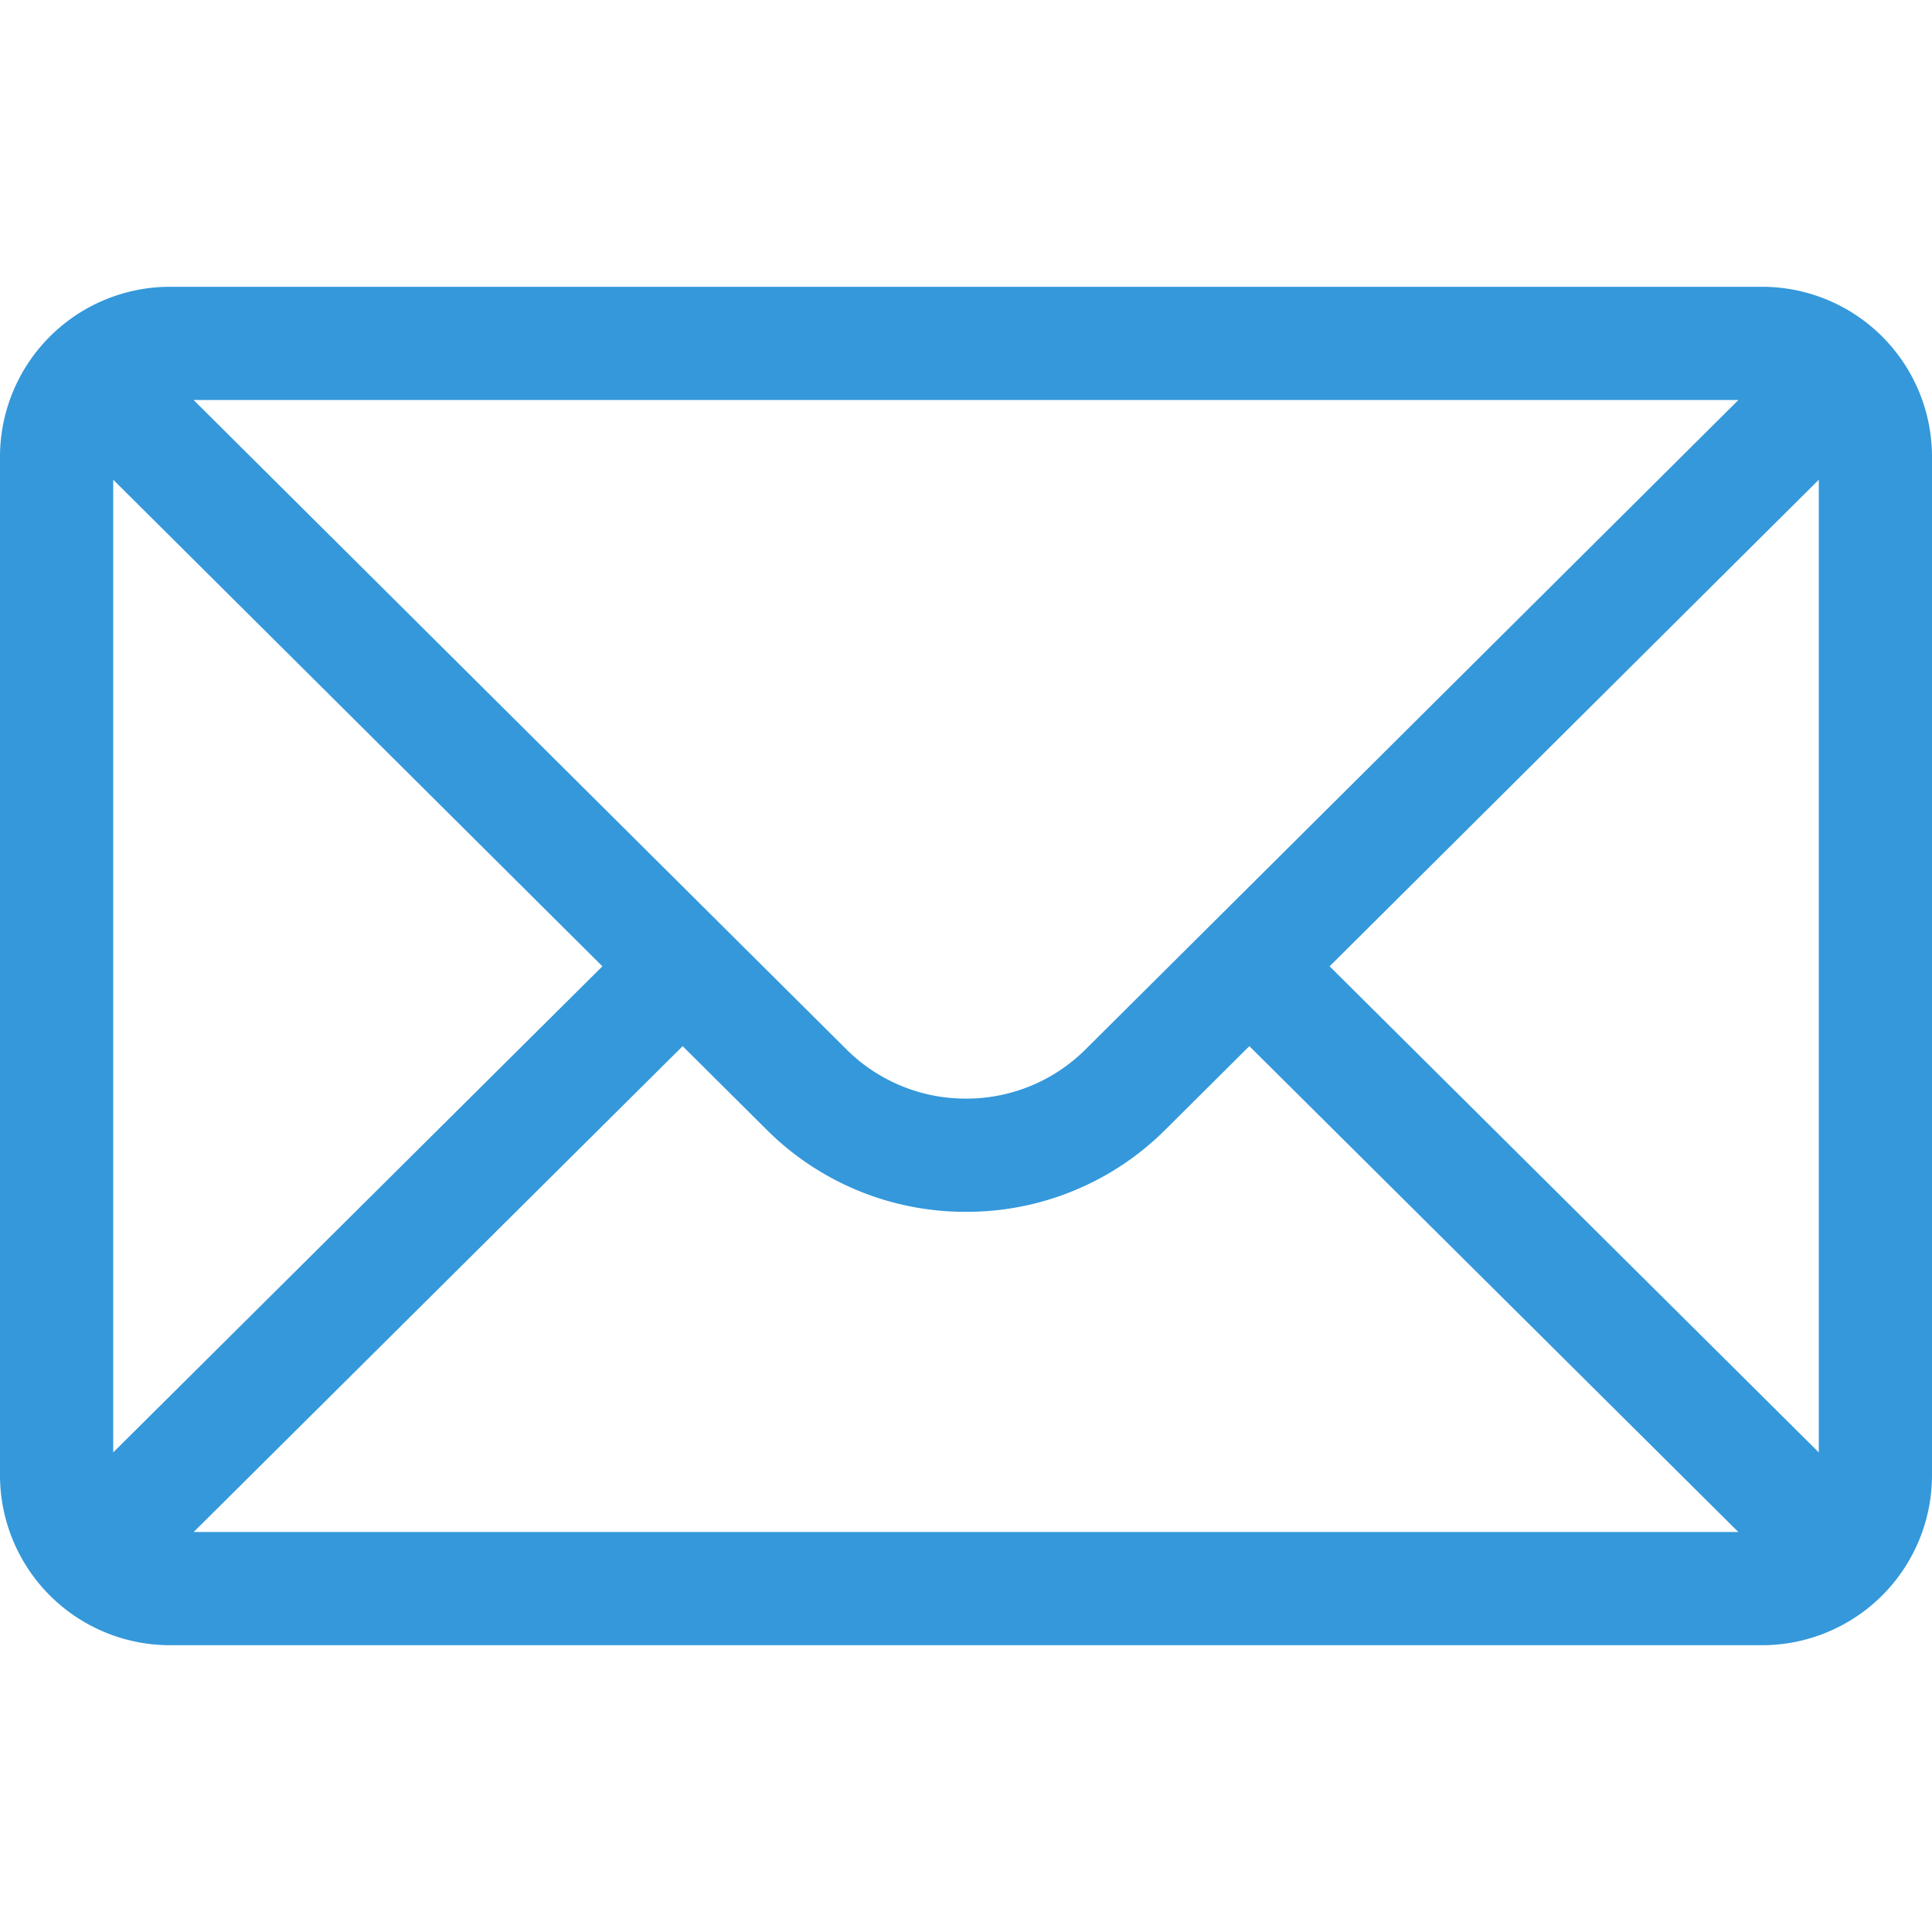
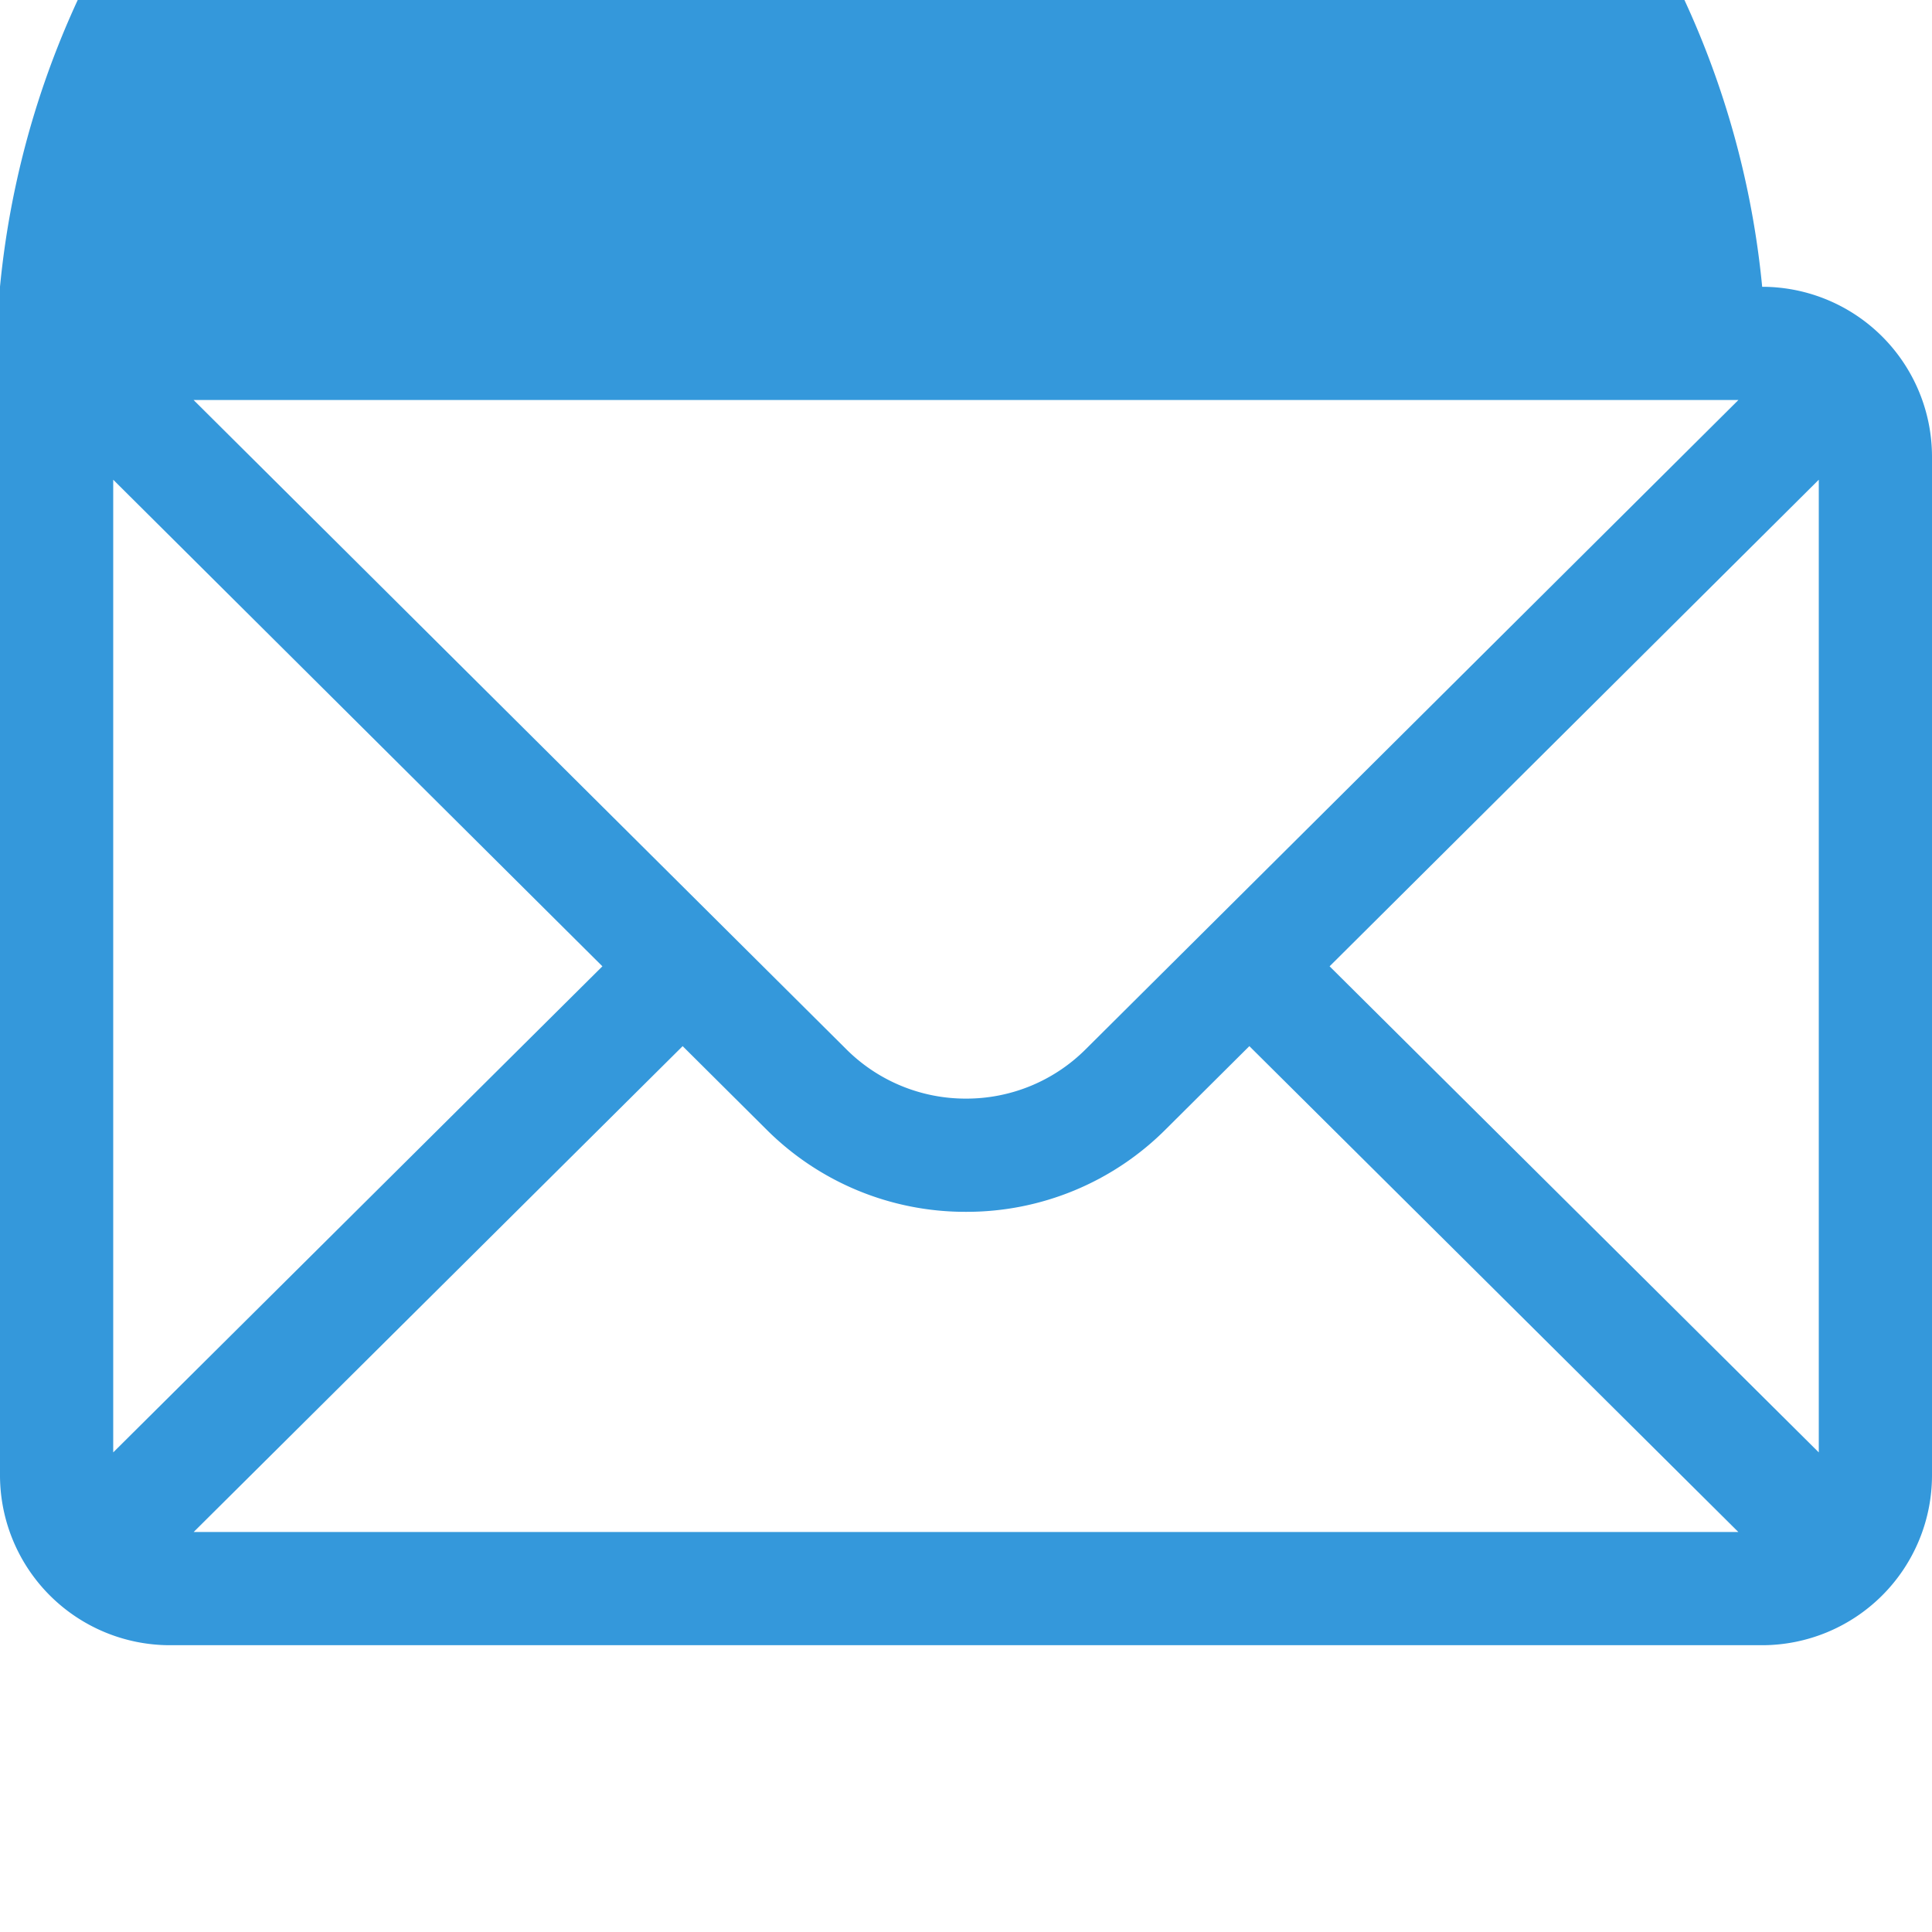
<svg xmlns="http://www.w3.org/2000/svg" width="50" height="50" fill="none">
-   <path d="M45.605 7.422H4.395A4.401 4.401 0 000 11.816v26.368a4.401 4.401 0 004.395 4.394h41.21A4.4 4.4 0 0050 38.184V11.816a4.399 4.399 0 00-4.395-4.394zm-.615 2.93L28.107 27.145A4.366 4.366 0 0125 28.432a4.369 4.369 0 01-3.11-1.29L5.01 10.352h39.98zM2.93 37.587V12.415l12.66 12.593-12.66 12.58zm2.082 2.061l12.655-12.574 2.154 2.143A7.276 7.276 0 0025 31.362a7.274 7.274 0 005.176-2.142l2.157-2.146 12.655 12.574H5.012zm42.058-2.06l-12.66-12.58 12.66-12.593v25.172z" fill="#3498DB" />
+   <path d="M45.605 7.422A4.401 4.401 0 000 11.816v26.368a4.401 4.401 0 004.395 4.394h41.21A4.4 4.4 0 0050 38.184V11.816a4.399 4.399 0 00-4.395-4.394zm-.615 2.93L28.107 27.145A4.366 4.366 0 0125 28.432a4.369 4.369 0 01-3.11-1.29L5.01 10.352h39.98zM2.93 37.587V12.415l12.66 12.593-12.66 12.58zm2.082 2.061l12.655-12.574 2.154 2.143A7.276 7.276 0 0025 31.362a7.274 7.274 0 005.176-2.142l2.157-2.146 12.655 12.574H5.012zm42.058-2.06l-12.66-12.58 12.66-12.593v25.172z" fill="#3498DB" />
</svg>